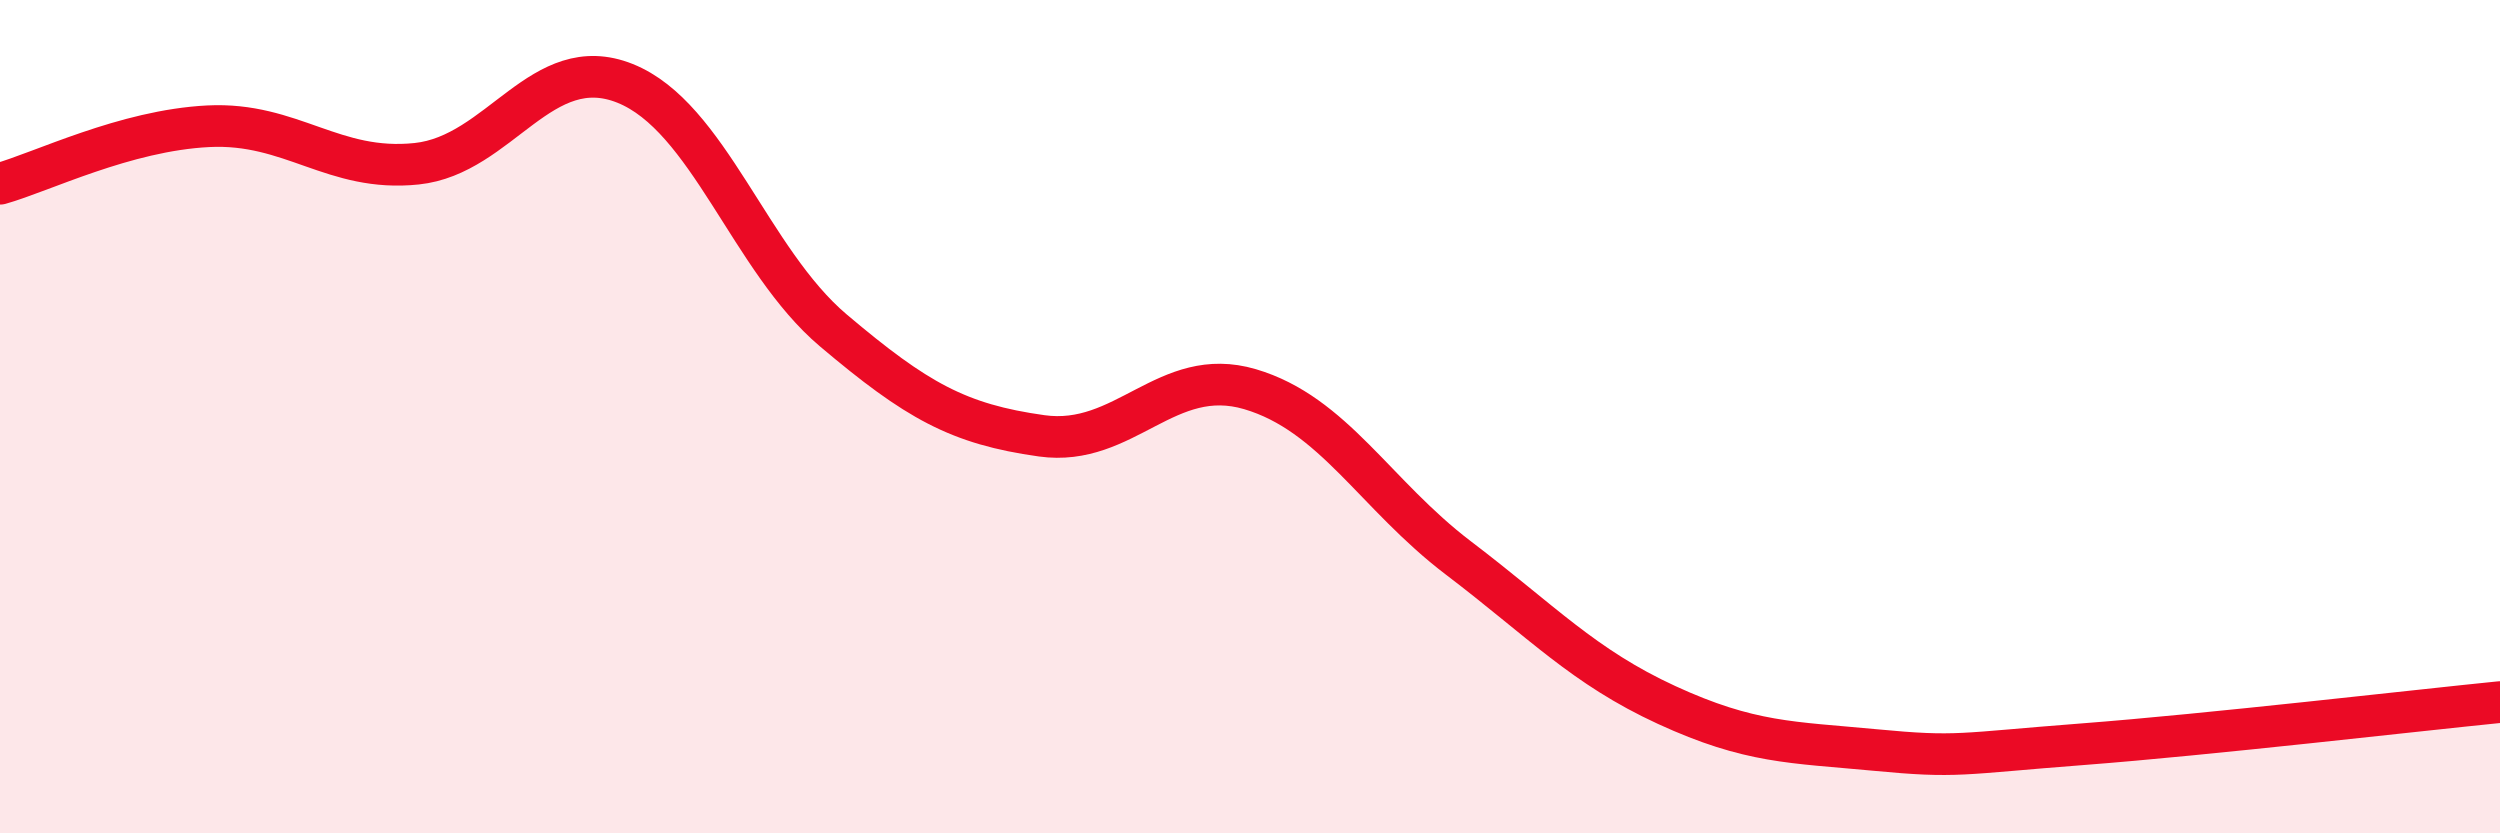
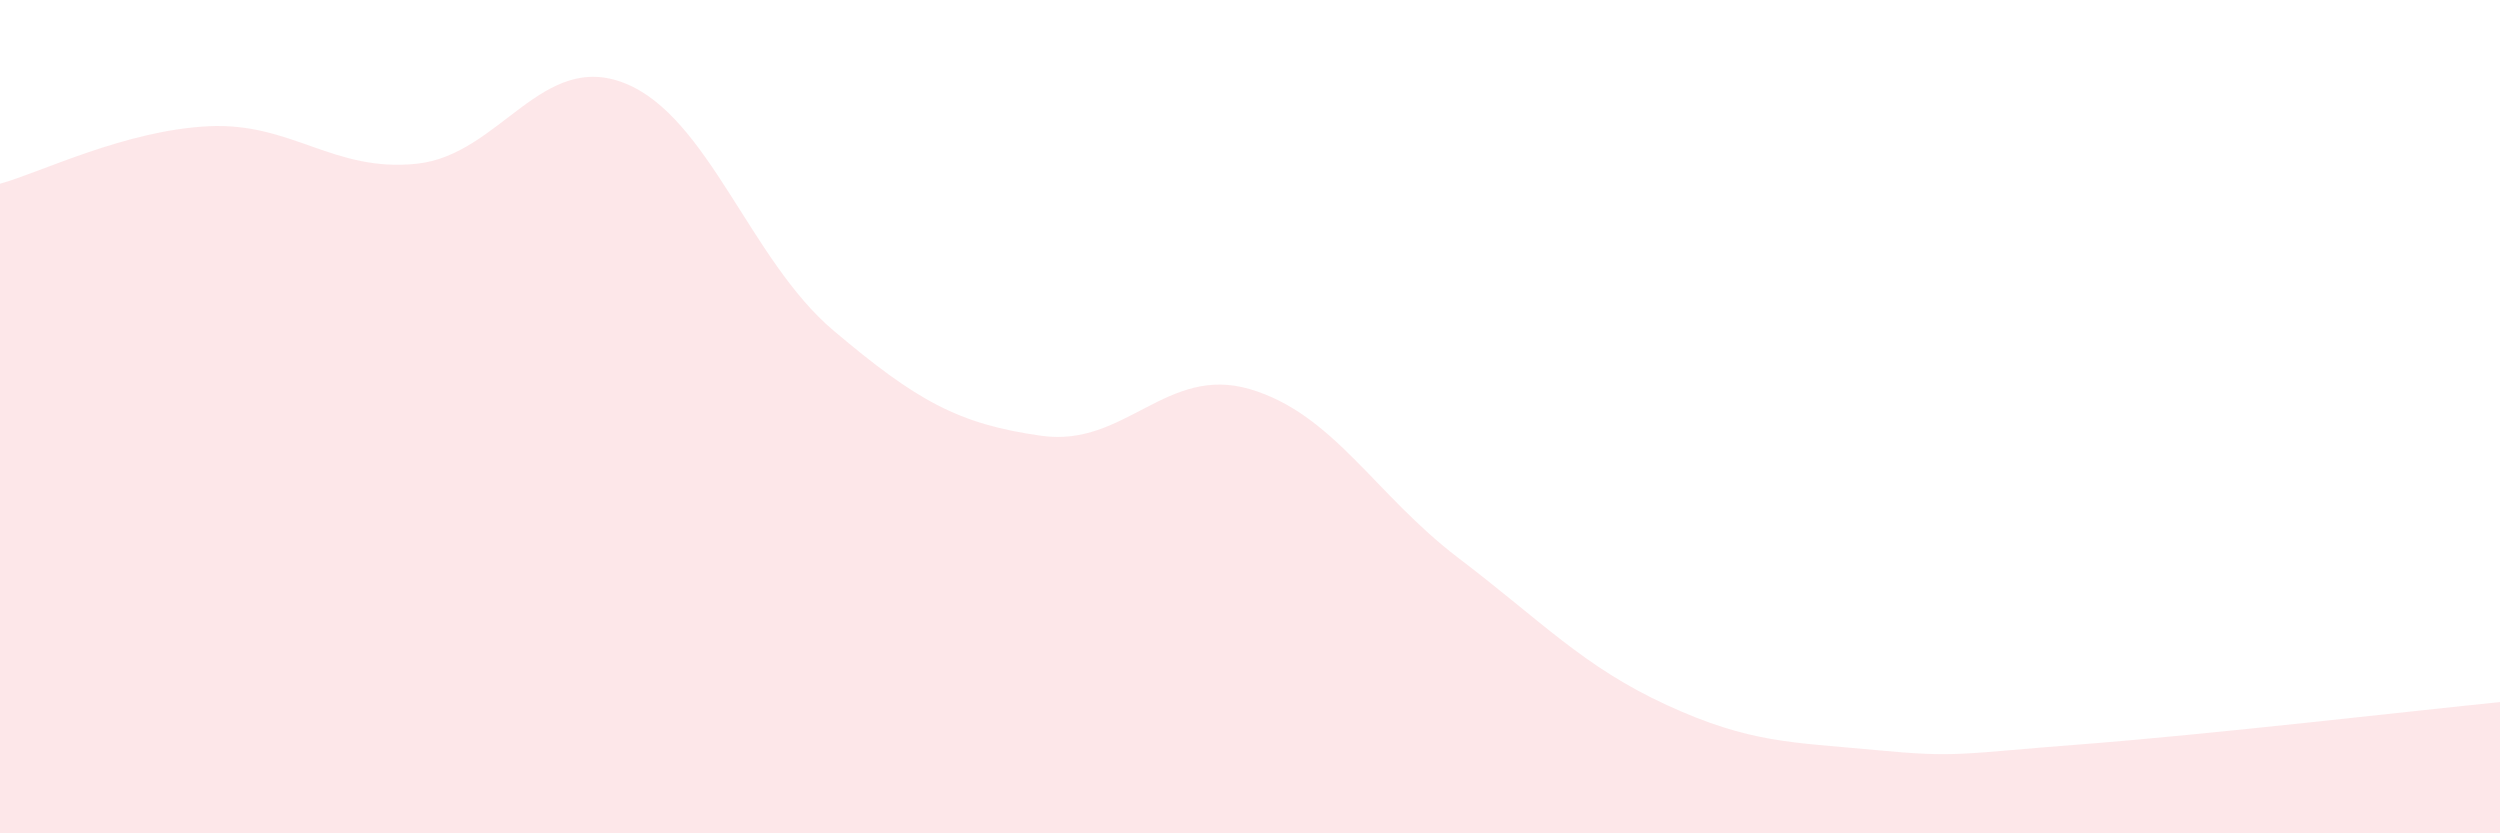
<svg xmlns="http://www.w3.org/2000/svg" width="60" height="20" viewBox="0 0 60 20">
  <path d="M 0,4.41 C 1,4.13 3,3.13 5,3.03 C 7,2.93 8,4.14 10,3.93 C 12,3.72 13,1.2 15,2 C 17,2.8 18,6.24 20,7.93 C 22,9.62 23,10.18 25,10.46 C 27,10.74 28,8.75 30,9.34 C 32,9.93 33,11.87 35,13.39 C 37,14.91 38,16 40,16.92 C 42,17.84 43,17.81 45,18 C 47,18.19 47,18.09 50,17.86 C 53,17.63 58,17.05 60,16.85L60 20L0 20Z" fill="#EB0A25" opacity="0.1" stroke-linecap="round" stroke-linejoin="round" />
-   <path d="M 0,4.41 C 1,4.13 3,3.13 5,3.03 C 7,2.93 8,4.14 10,3.93 C 12,3.72 13,1.2 15,2 C 17,2.8 18,6.24 20,7.93 C 22,9.62 23,10.18 25,10.46 C 27,10.74 28,8.75 30,9.34 C 32,9.93 33,11.87 35,13.39 C 37,14.91 38,16 40,16.92 C 42,17.84 43,17.81 45,18 C 47,18.19 47,18.09 50,17.86 C 53,17.63 58,17.05 60,16.85" stroke="#EB0A25" stroke-width="1" fill="none" stroke-linecap="round" stroke-linejoin="round" />
</svg>